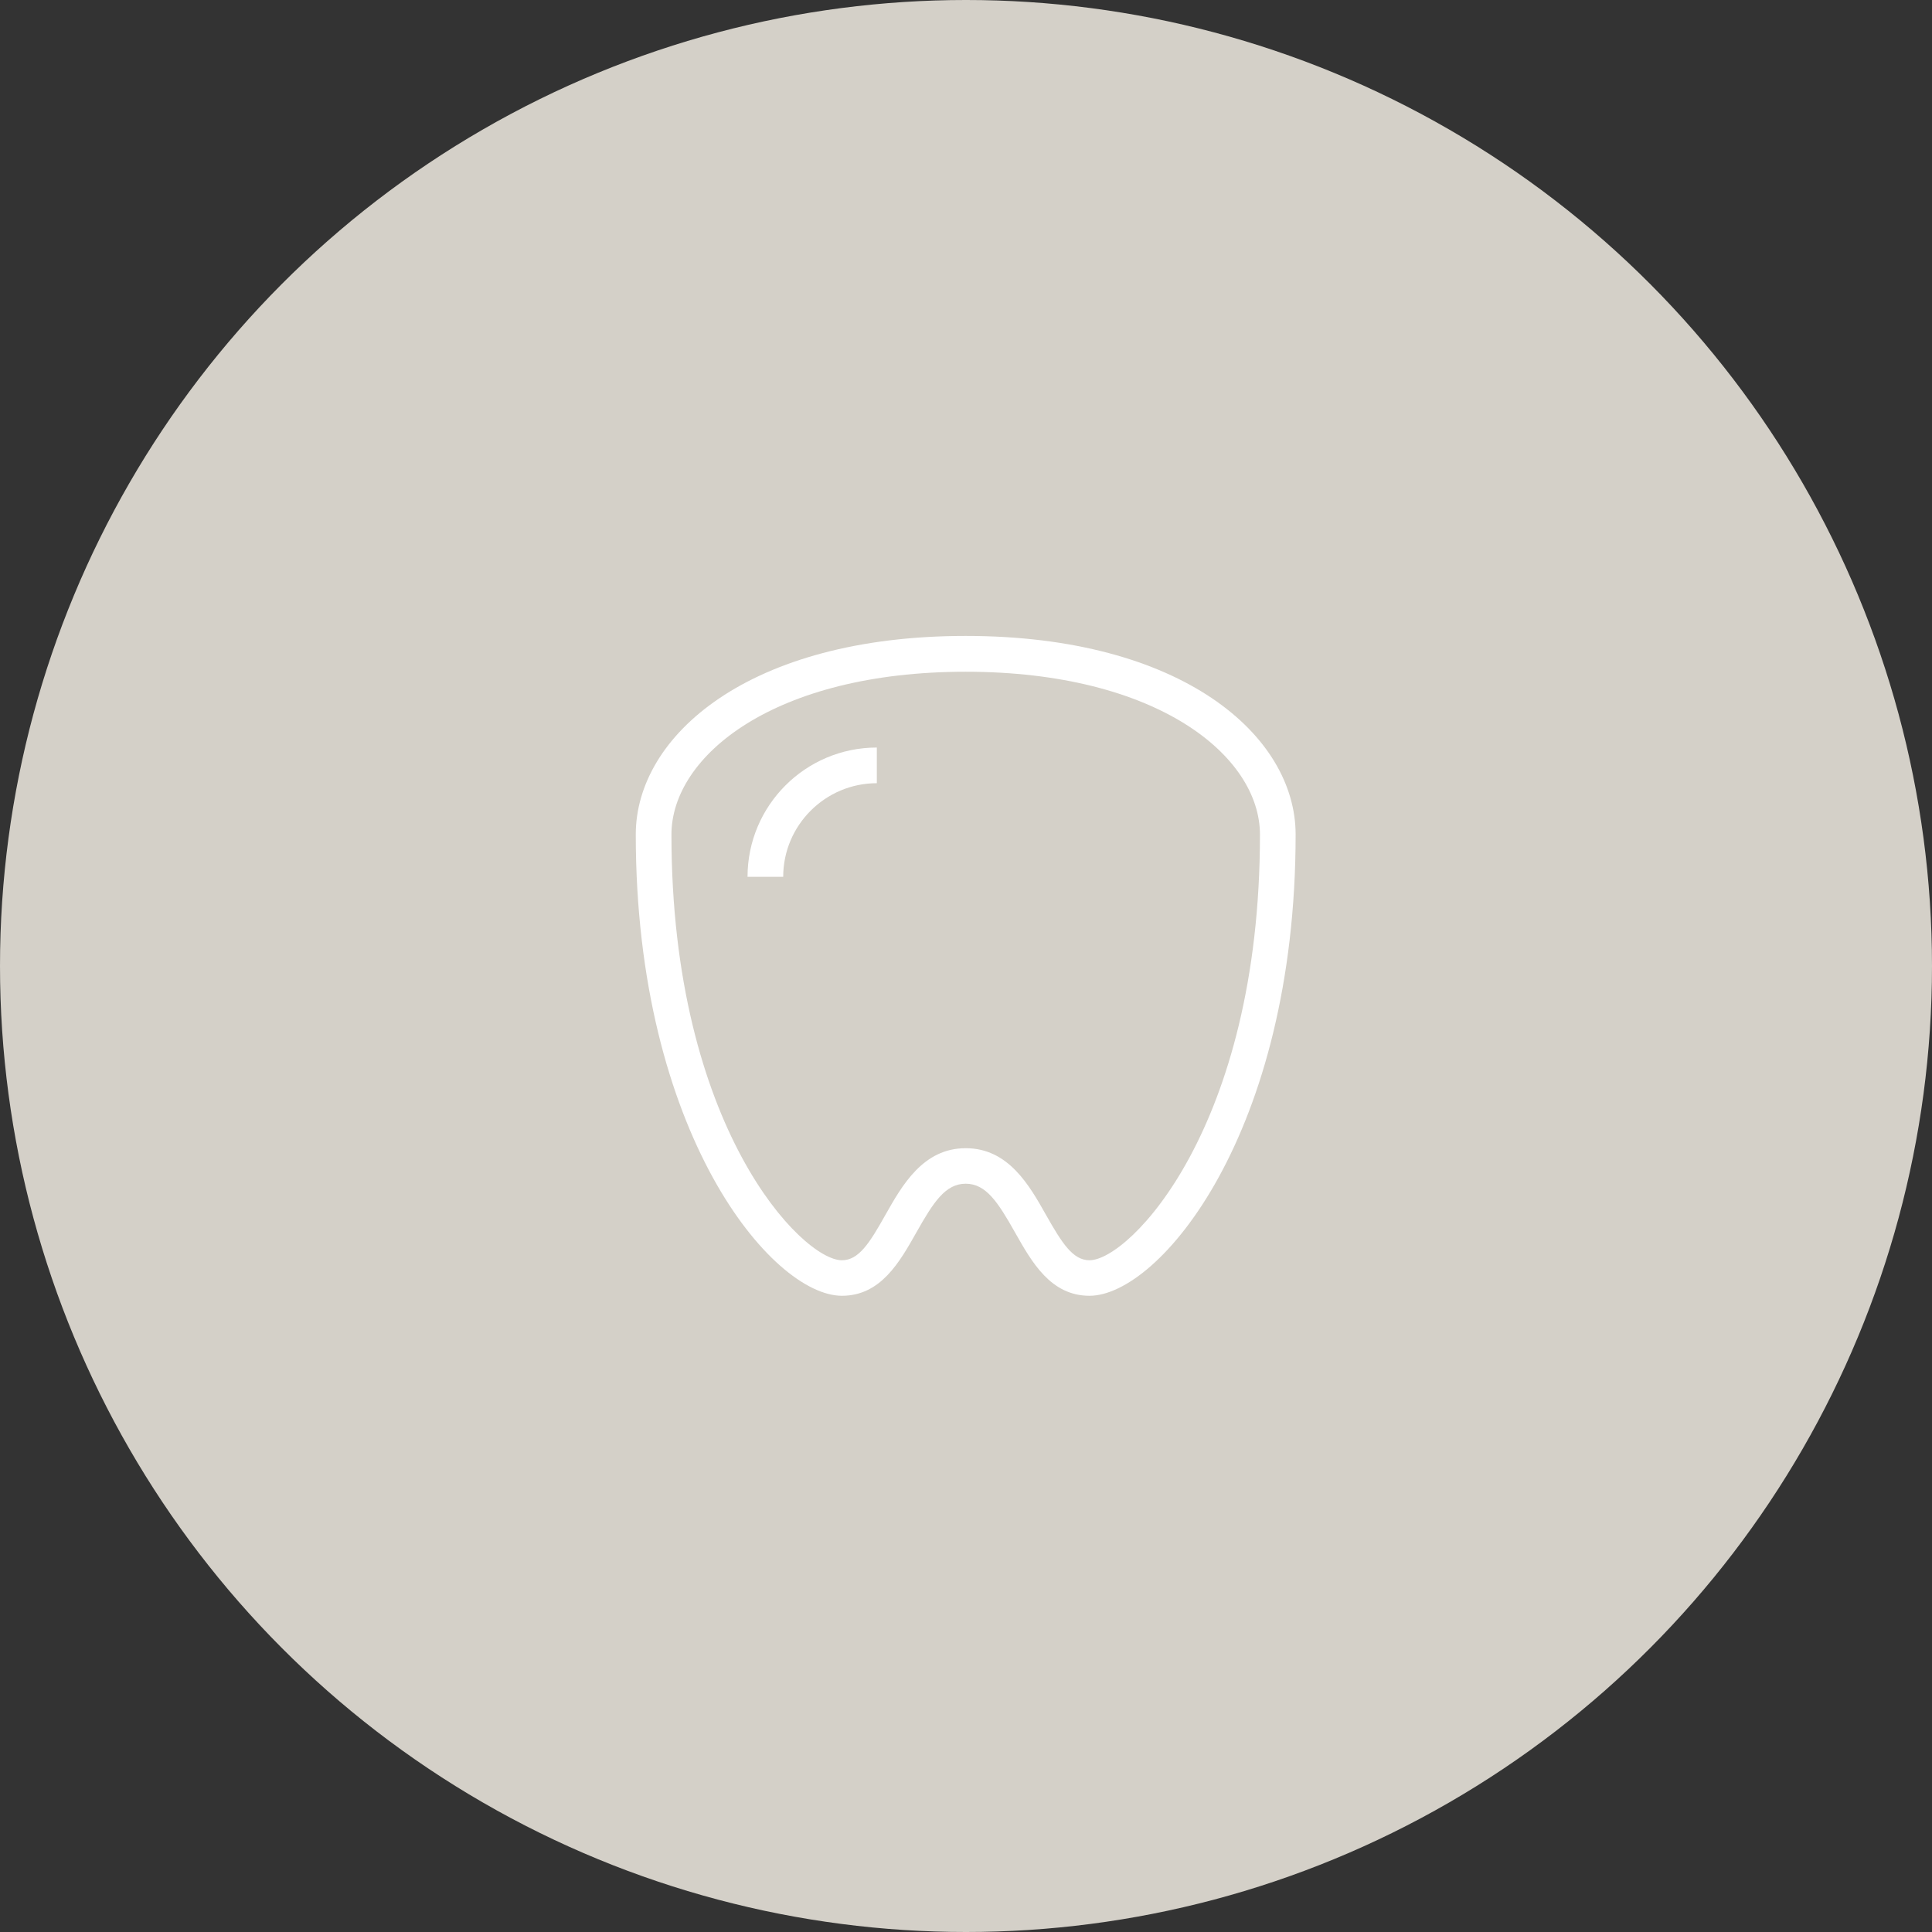
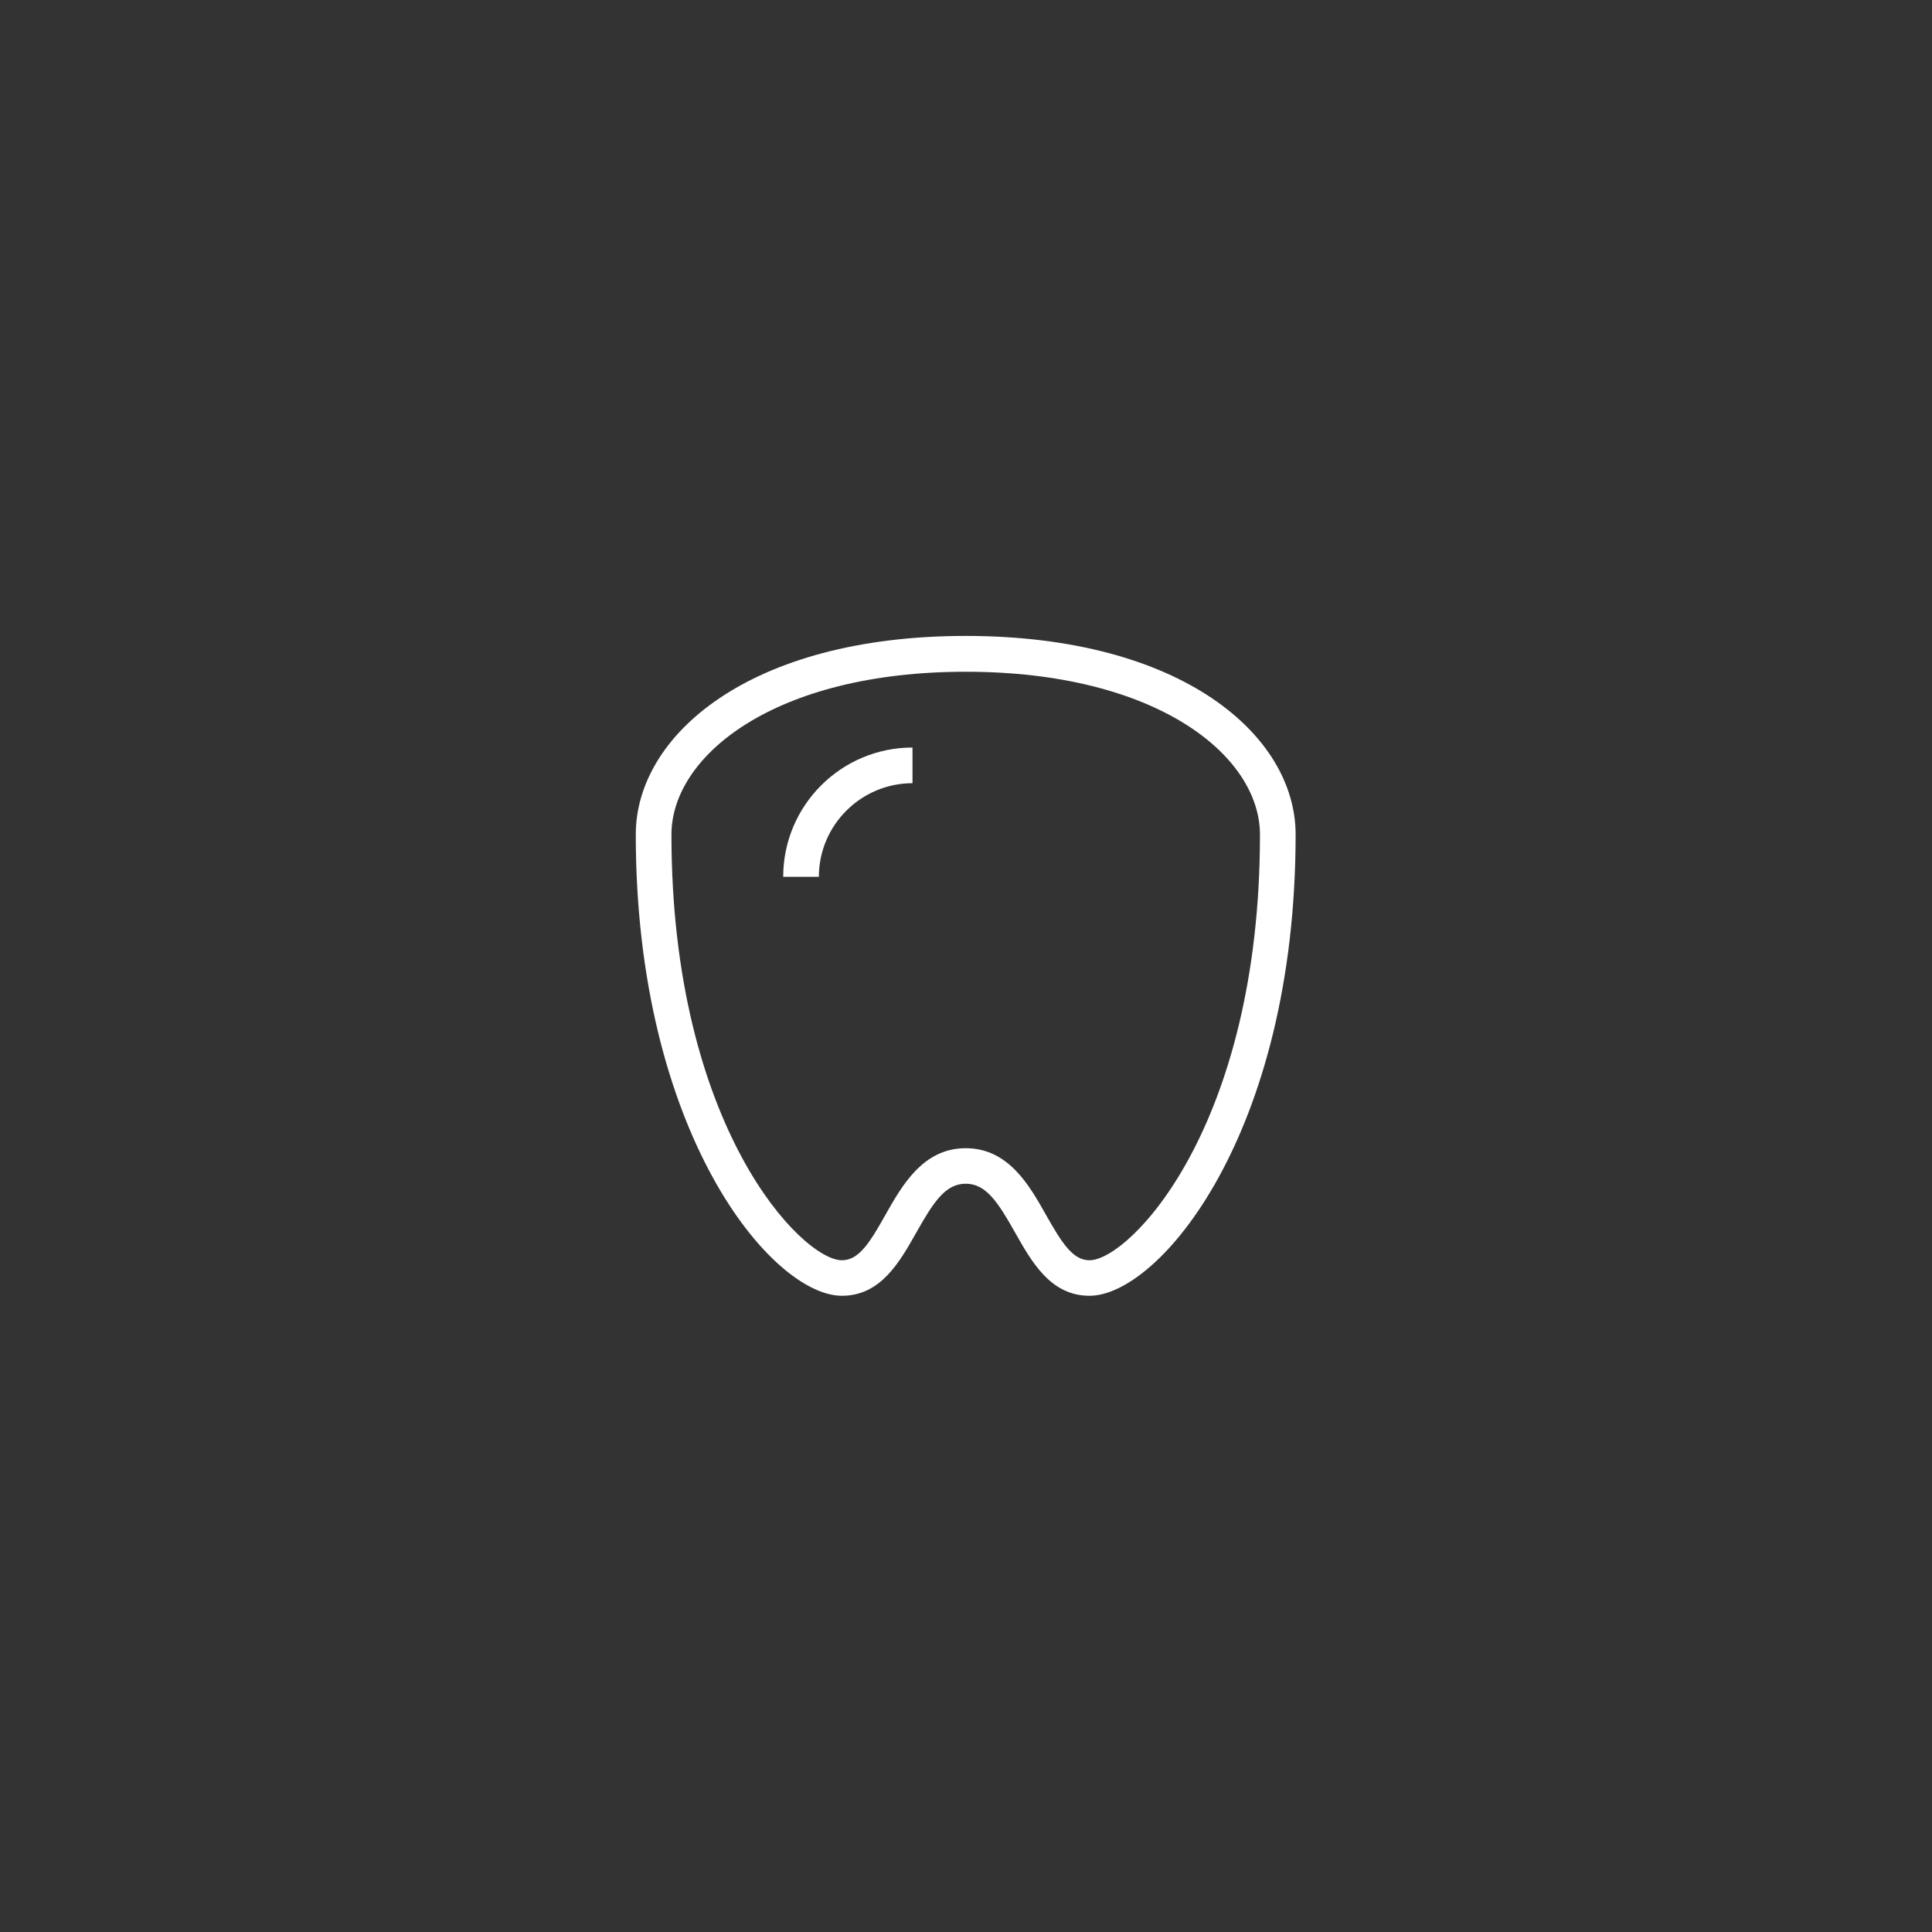
<svg xmlns="http://www.w3.org/2000/svg" id="uuid-25c44219-2049-48c3-ac01-b8ad4bc1d784" width="45.86mm" height="45.86mm" viewBox="0 0 130 130">
  <rect x="0" y="0" width="130" height="130" fill="#333333" stroke="none" />
-   <circle cx="65" cy="65" r="65" style="fill:#d4d0c8;" />
  <path d="m73.31,87.19c-2.61,0-3.88-2.26-5.01-4.26-1.15-2.04-1.95-3.28-3.32-3.28s-2.17,1.24-3.32,3.28c-1.13,2-2.4,4.26-5.01,4.26-4.71,0-13.87-10.95-13.87-31.04,0-6.64,7.62-13.36,22.2-13.36s22.2,6.72,22.2,13.36c0,20.08-9.16,31.04-13.87,31.04Zm-8.33-9.93c2.87,0,4.28,2.49,5.41,4.5,1.07,1.89,1.8,3.04,2.92,3.04,2.67,0,11.47-8.93,11.47-28.64,0-5.31-6.94-10.96-19.8-10.96s-19.8,5.65-19.8,10.96c0,19.71,8.8,28.64,11.47,28.64,1.13,0,1.86-1.15,2.92-3.04,1.13-2,2.54-4.5,5.41-4.5Z" style="fill:#fff;" />
-   <path d="m52.7,59h-2.4c0-4.8,3.9-8.7,8.7-8.7v2.4c-3.47,0-6.3,2.83-6.3,6.3Z" style="fill:#fff;" />
+   <path d="m52.7,59c0-4.8,3.9-8.7,8.7-8.7v2.4c-3.47,0-6.3,2.83-6.3,6.3Z" style="fill:#fff;" />
</svg>